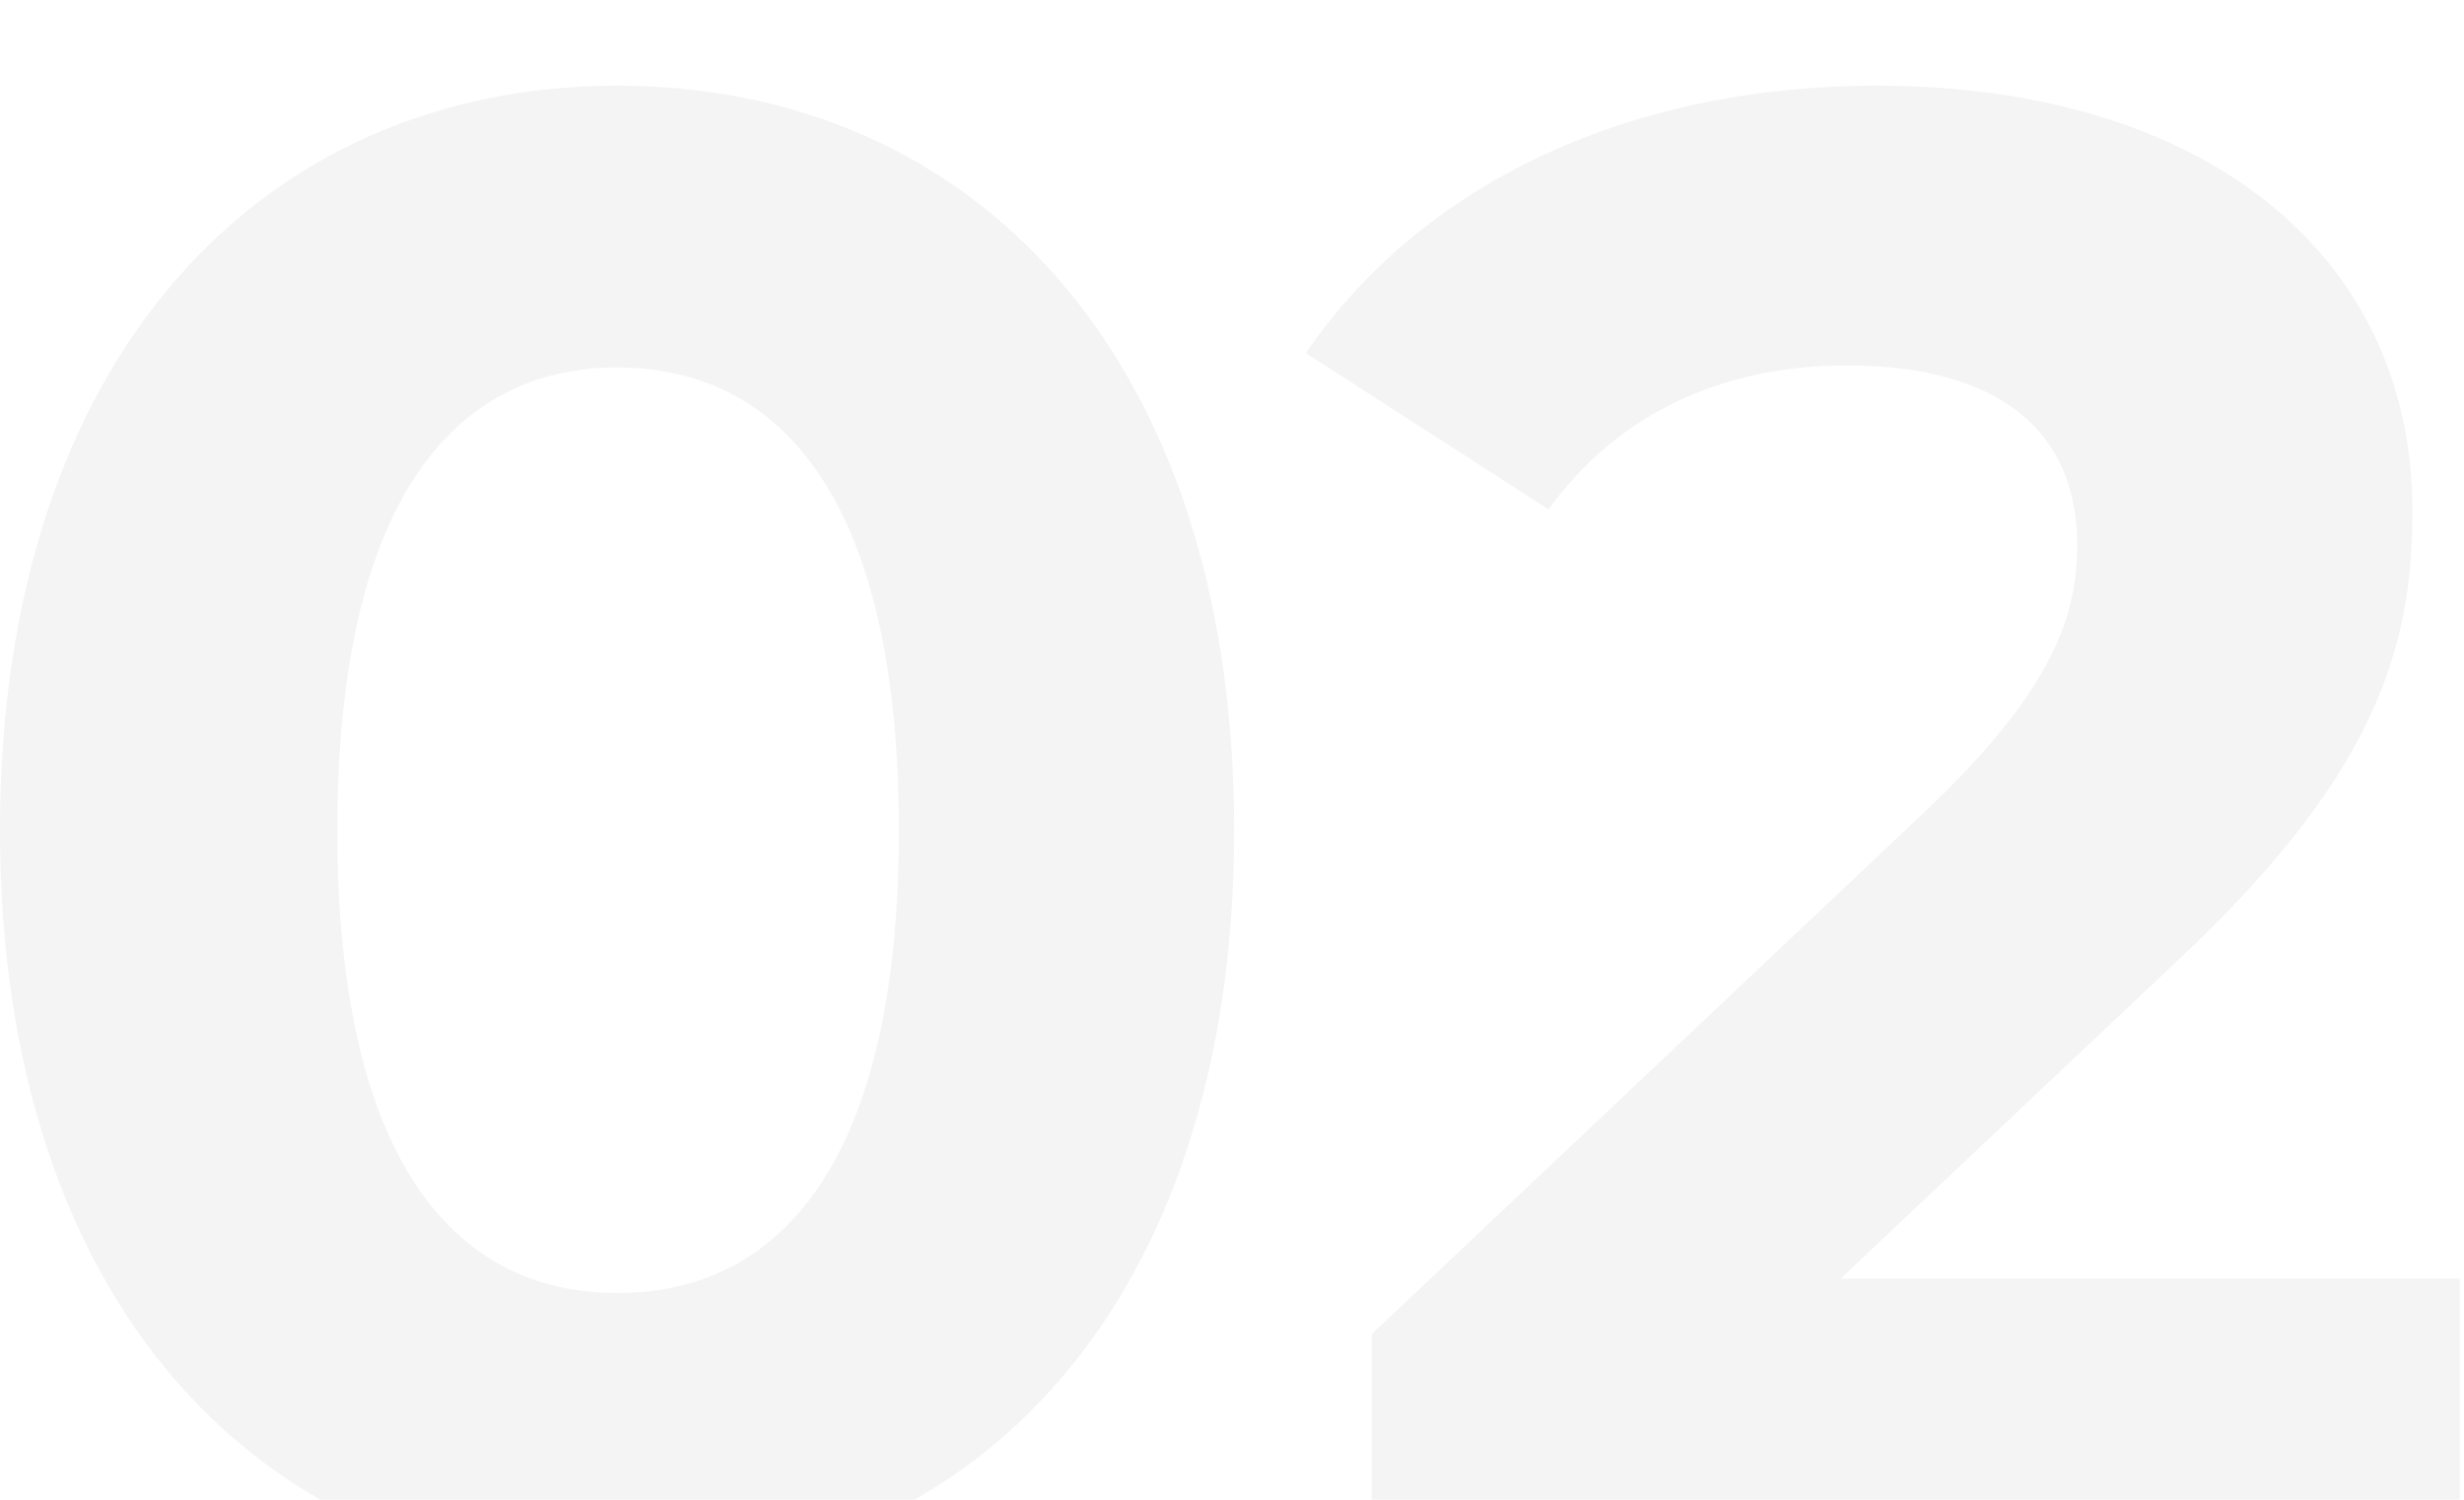
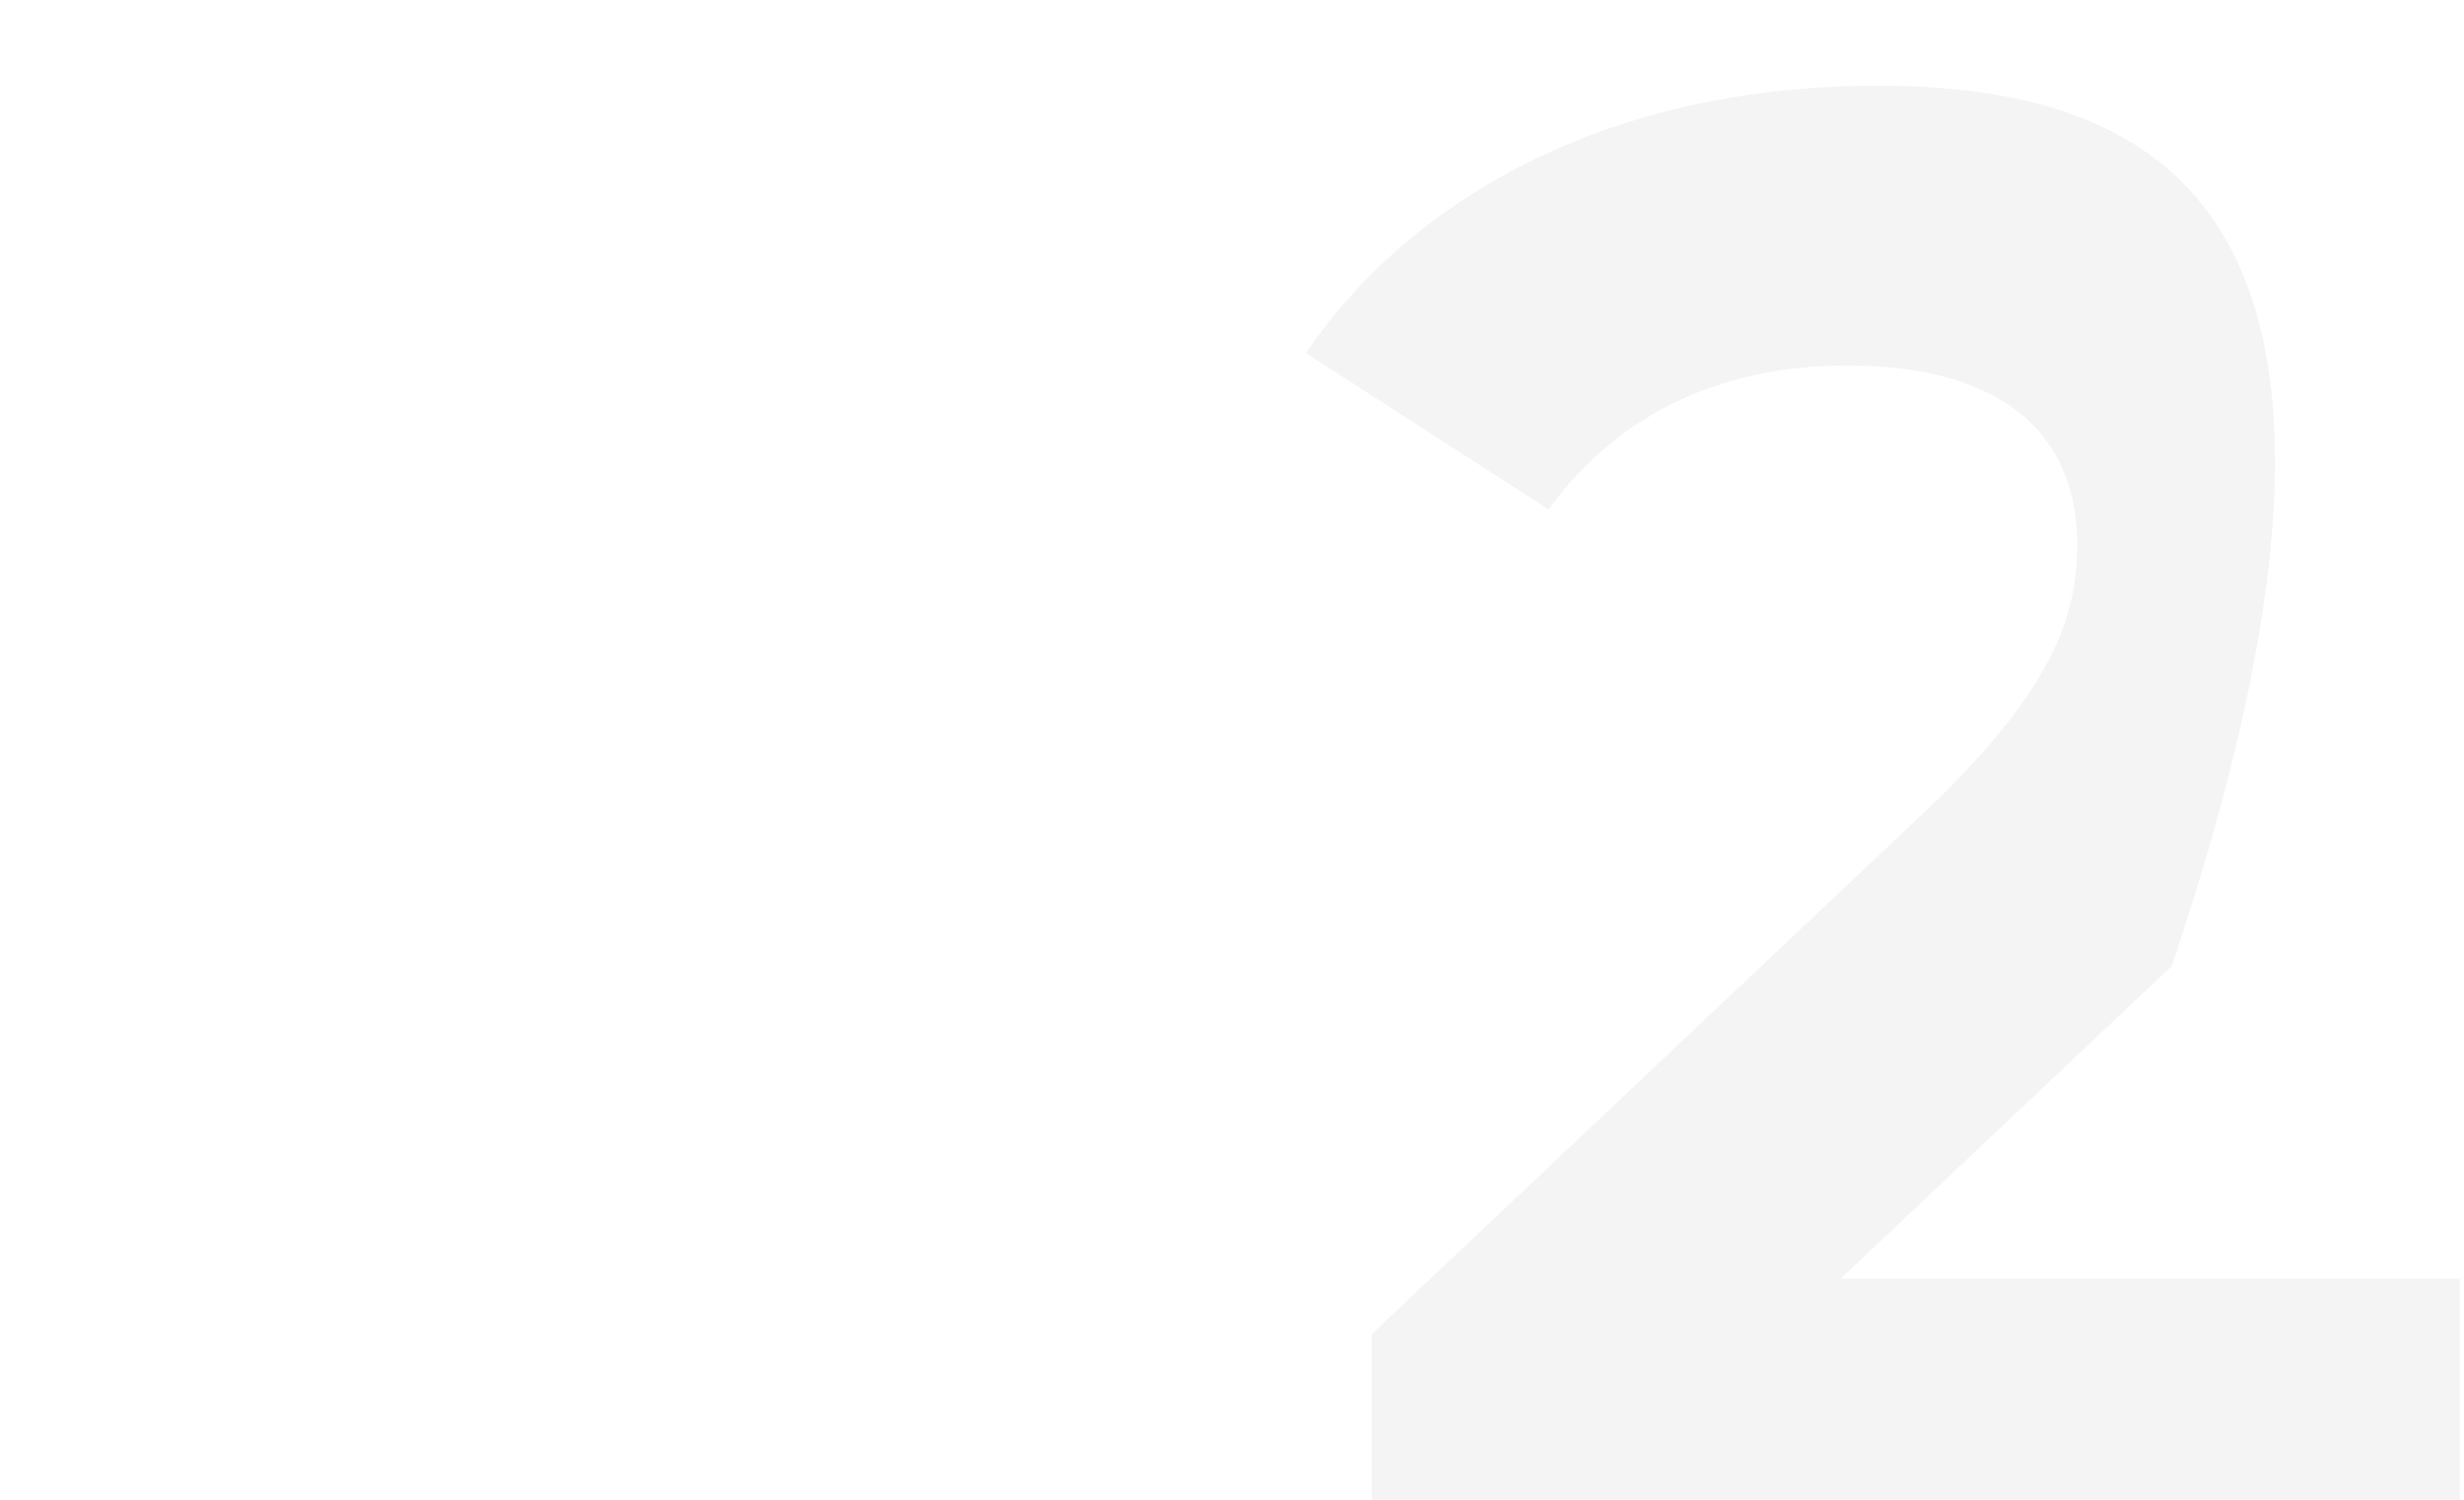
<svg xmlns="http://www.w3.org/2000/svg" width="115" height="70" viewBox="0 0 115 70" fill="none">
  <g filter="url(#filter0_i_89_30)">
-     <path d="M28.8 69.504C45.408 69.504 57.6 56.928 57.6 34.752C57.6 12.576 45.408 0 28.8 0C12.288 0 0 12.576 0 34.752C0 56.928 12.288 69.504 28.8 69.504ZM28.8 56.352C21.12 56.352 15.744 50.016 15.744 34.752C15.744 19.488 21.12 13.152 28.8 13.152C36.576 13.152 41.952 19.488 41.952 34.752C41.952 50.016 36.576 56.352 28.8 56.352Z" fill="#F4F4F4" />
-     <path d="M85.906 55.68L101.362 41.088C110.77 32.352 112.594 26.4 112.594 19.872C112.594 7.68 102.61 0 87.634 0C75.538 0 66.13 4.896 60.946 12.48L72.274 19.776C75.538 15.264 80.434 13.056 86.194 13.056C93.298 13.056 96.946 16.128 96.946 21.408C96.946 24.672 95.89 28.128 89.938 33.792L64.018 58.272V68.352H114.802V55.68H85.906Z" fill="#F4F4F4" />
+     <path d="M85.906 55.68L101.362 41.088C112.594 7.68 102.61 0 87.634 0C75.538 0 66.13 4.896 60.946 12.48L72.274 19.776C75.538 15.264 80.434 13.056 86.194 13.056C93.298 13.056 96.946 16.128 96.946 21.408C96.946 24.672 95.89 28.128 89.938 33.792L64.018 58.272V68.352H114.802V55.68H85.906Z" fill="#F4F4F4" />
  </g>
  <defs>
    <filter id="filter0_i_89_30" x="0" y="0" width="114.802" height="73.504" filterUnits="userSpaceOnUse" color-interpolation-filters="sRGB">
      <feFlood flood-opacity="0" result="BackgroundImageFix" />
      <feBlend mode="normal" in="SourceGraphic" in2="BackgroundImageFix" result="shape" />
      <feColorMatrix in="SourceAlpha" type="matrix" values="0 0 0 0 0 0 0 0 0 0 0 0 0 0 0 0 0 0 127 0" result="hardAlpha" />
      <feOffset dy="4" />
      <feGaussianBlur stdDeviation="3" />
      <feComposite in2="hardAlpha" operator="arithmetic" k2="-1" k3="1" />
      <feColorMatrix type="matrix" values="0 0 0 0 0 0 0 0 0 0 0 0 0 0 0 0 0 0 0.25 0" />
      <feBlend mode="normal" in2="shape" result="effect1_innerShadow_89_30" />
    </filter>
  </defs>
</svg>